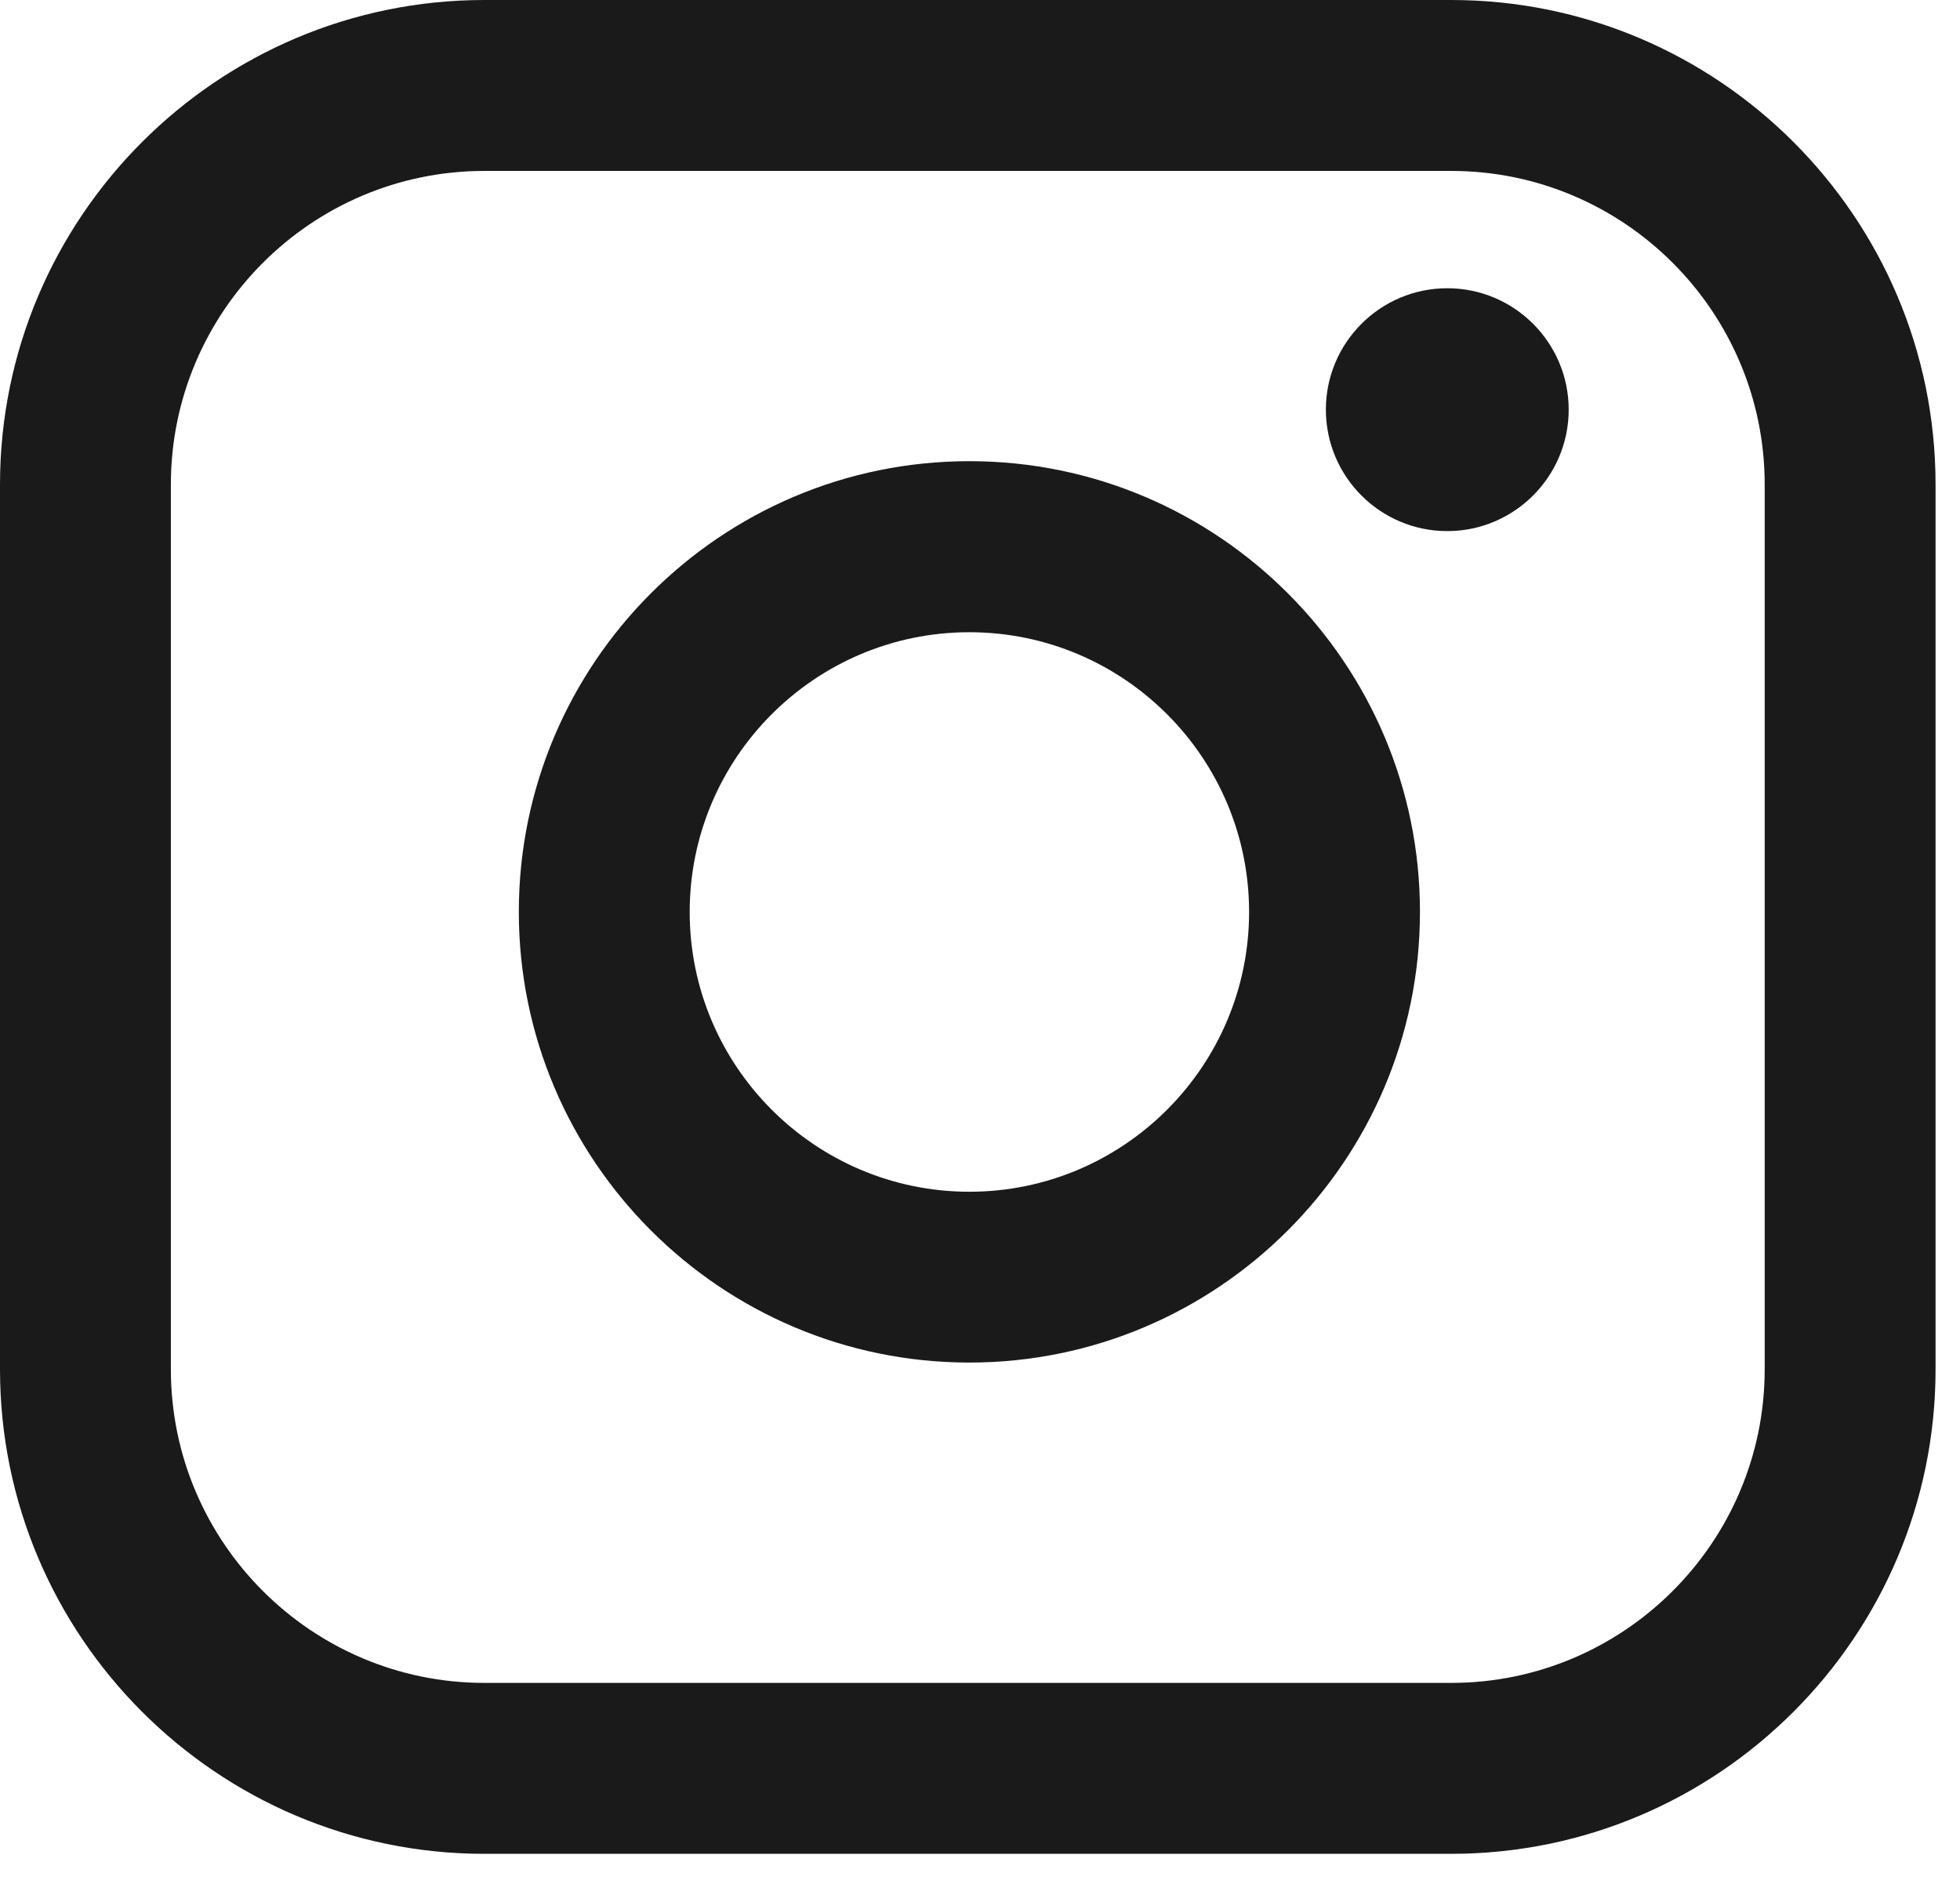
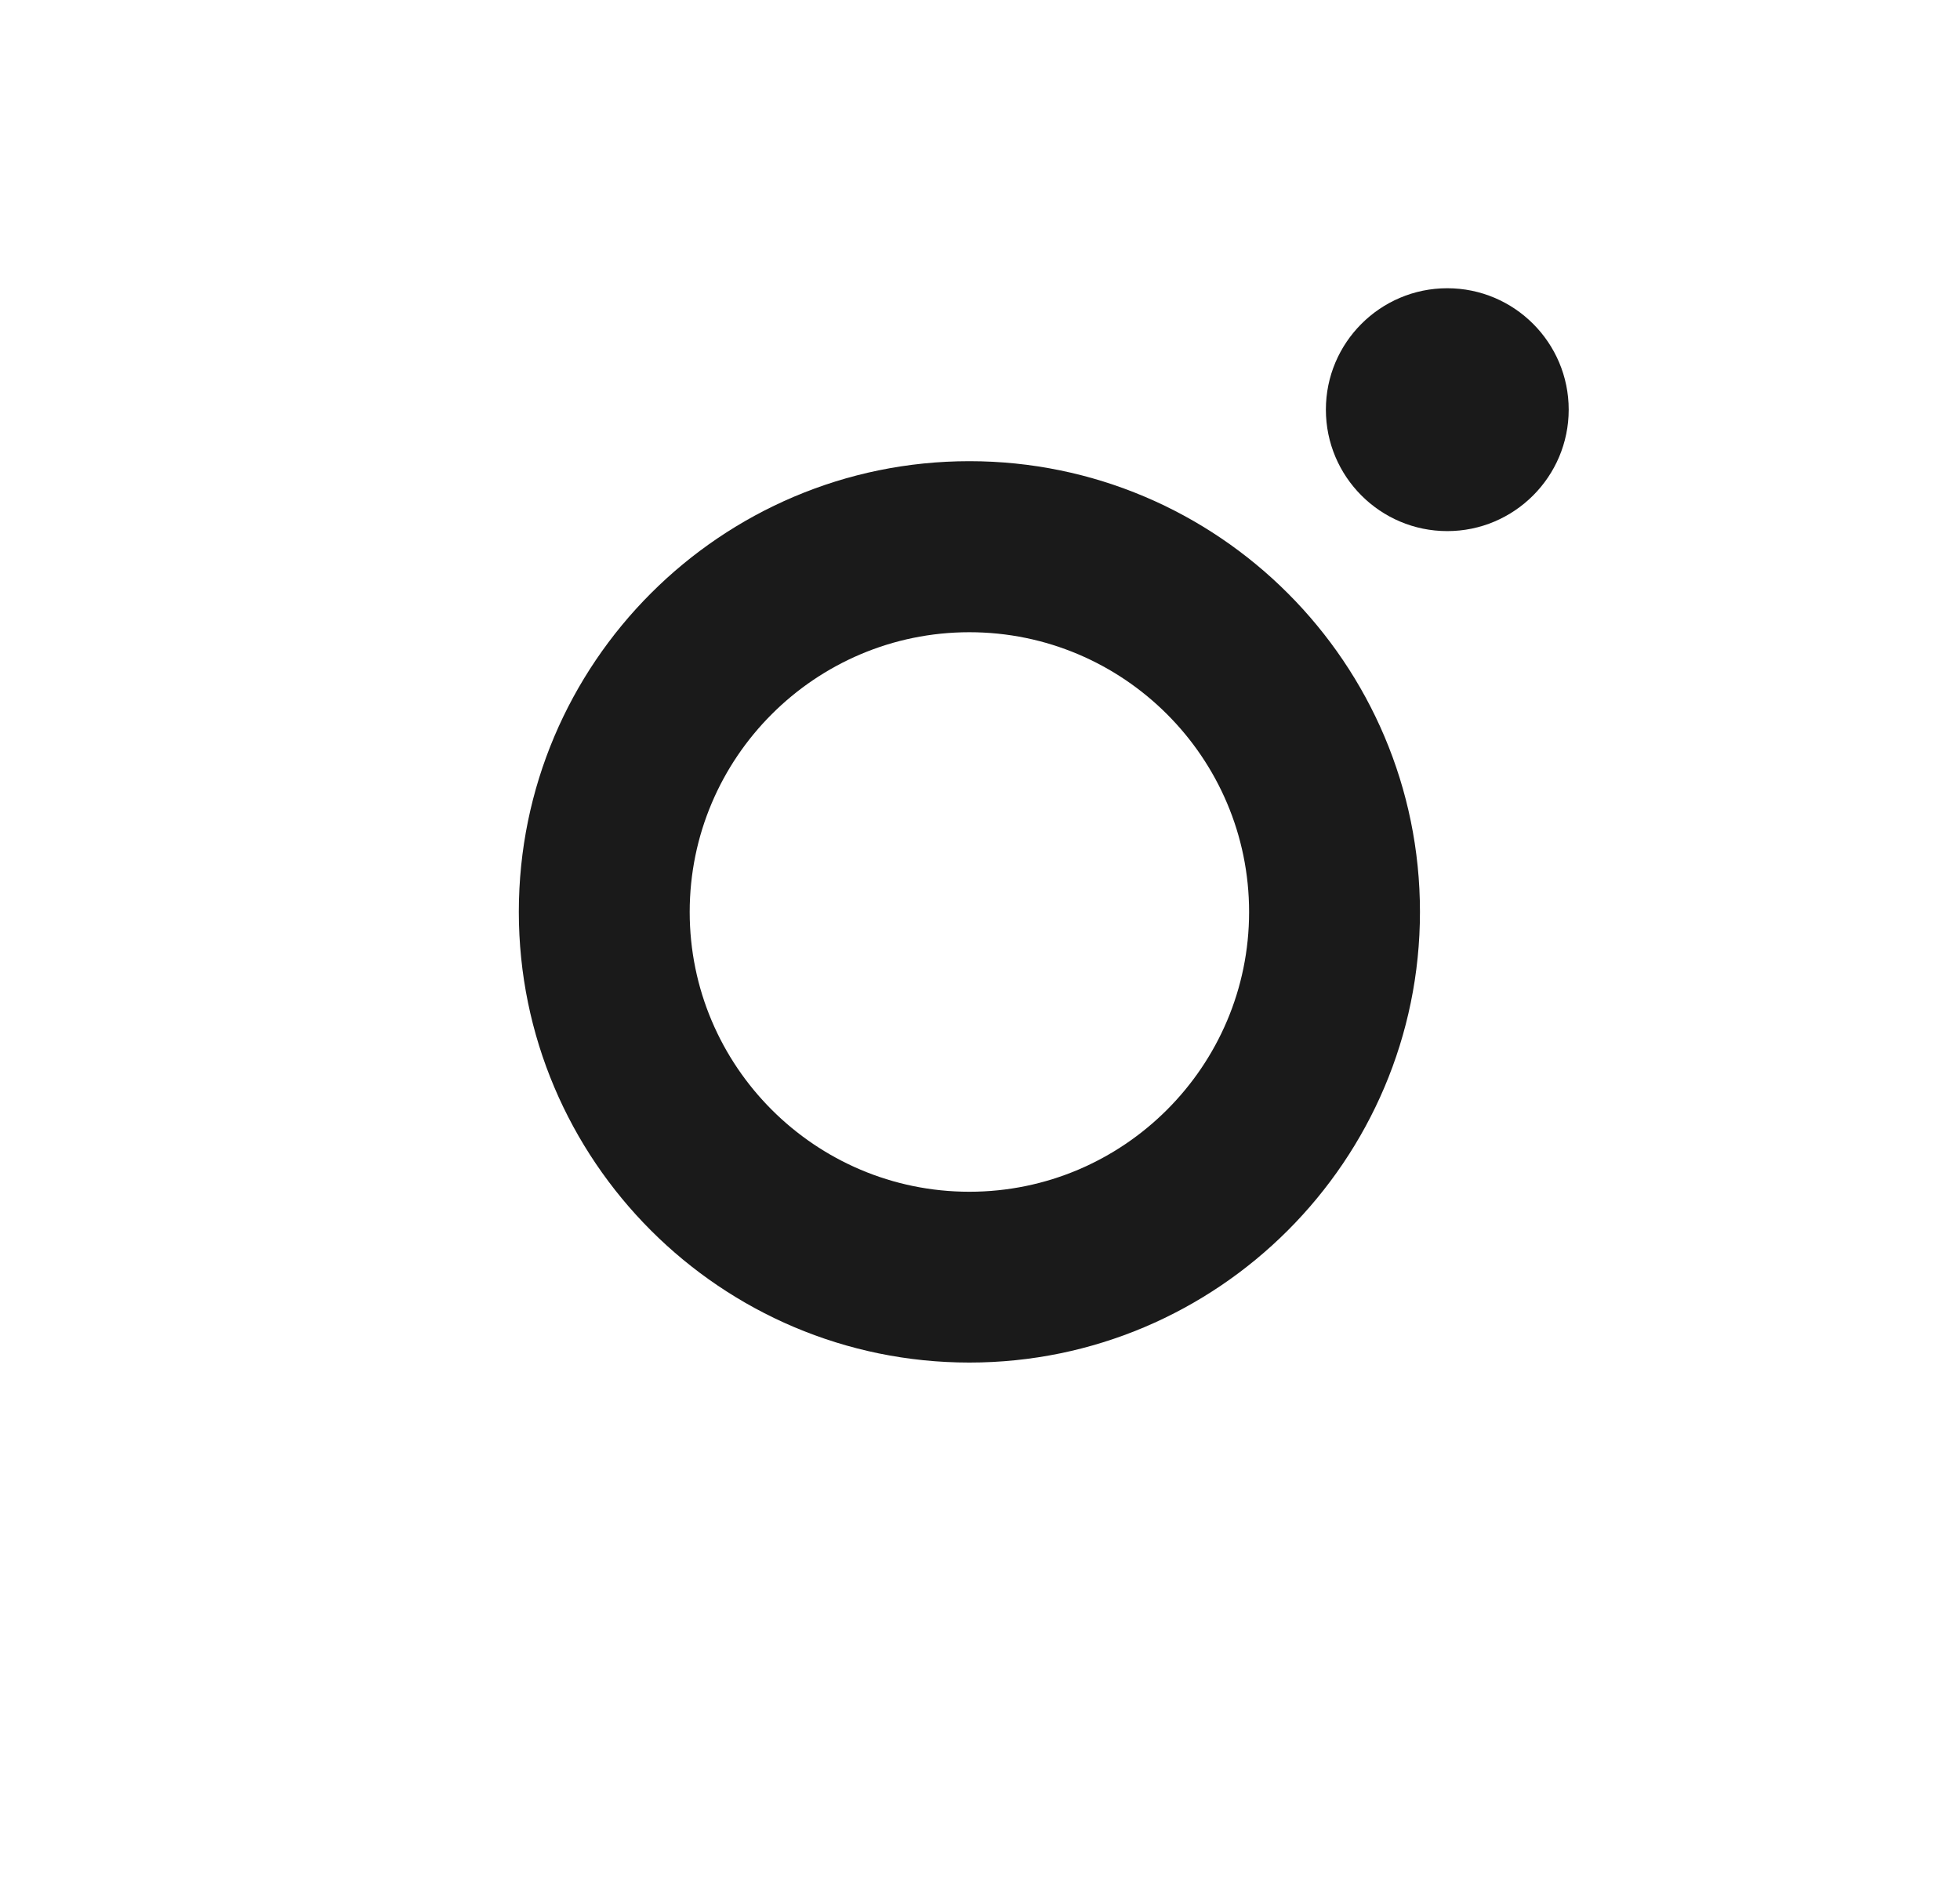
<svg xmlns="http://www.w3.org/2000/svg" width="34" height="33" viewBox="0 0 34 33" fill="none">
-   <path d="M25.174 0H8.403C3.769 0 0 3.77 0 8.405V23.753C0 28.387 3.769 32.158 8.403 32.158H25.174C29.807 32.158 33.576 28.387 33.576 23.753V8.405C33.576 3.77 29.807 0 25.174 0ZM2.964 8.405C2.964 5.406 5.404 2.965 8.403 2.965H25.174C28.172 2.965 30.612 5.406 30.612 8.405V23.753C30.612 26.752 28.172 29.193 25.174 29.193H8.403C5.404 29.193 2.964 26.752 2.964 23.753V8.405Z" fill="#1A1A1A" />
  <path d="M16.816 23.636C21.124 23.636 24.632 20.13 24.632 15.818C24.632 11.506 21.126 8 16.816 8C12.505 8 9 11.506 9 15.818C9 20.13 12.505 23.636 16.816 23.636ZM16.816 10.967C19.491 10.967 21.668 13.144 21.668 15.82C21.668 18.496 19.491 20.673 16.816 20.673C14.14 20.673 11.964 18.496 11.964 15.82C11.964 13.144 14.14 10.967 16.816 10.967Z" fill="#1A1A1A" />
  <path d="M25.106 9.213C26.266 9.213 27.212 8.269 27.212 7.106C27.212 5.944 26.268 5 25.106 5C23.944 5 23 5.944 23 7.106C23 8.269 23.944 9.213 25.106 9.213Z" fill="#1A1A1A" />
</svg>